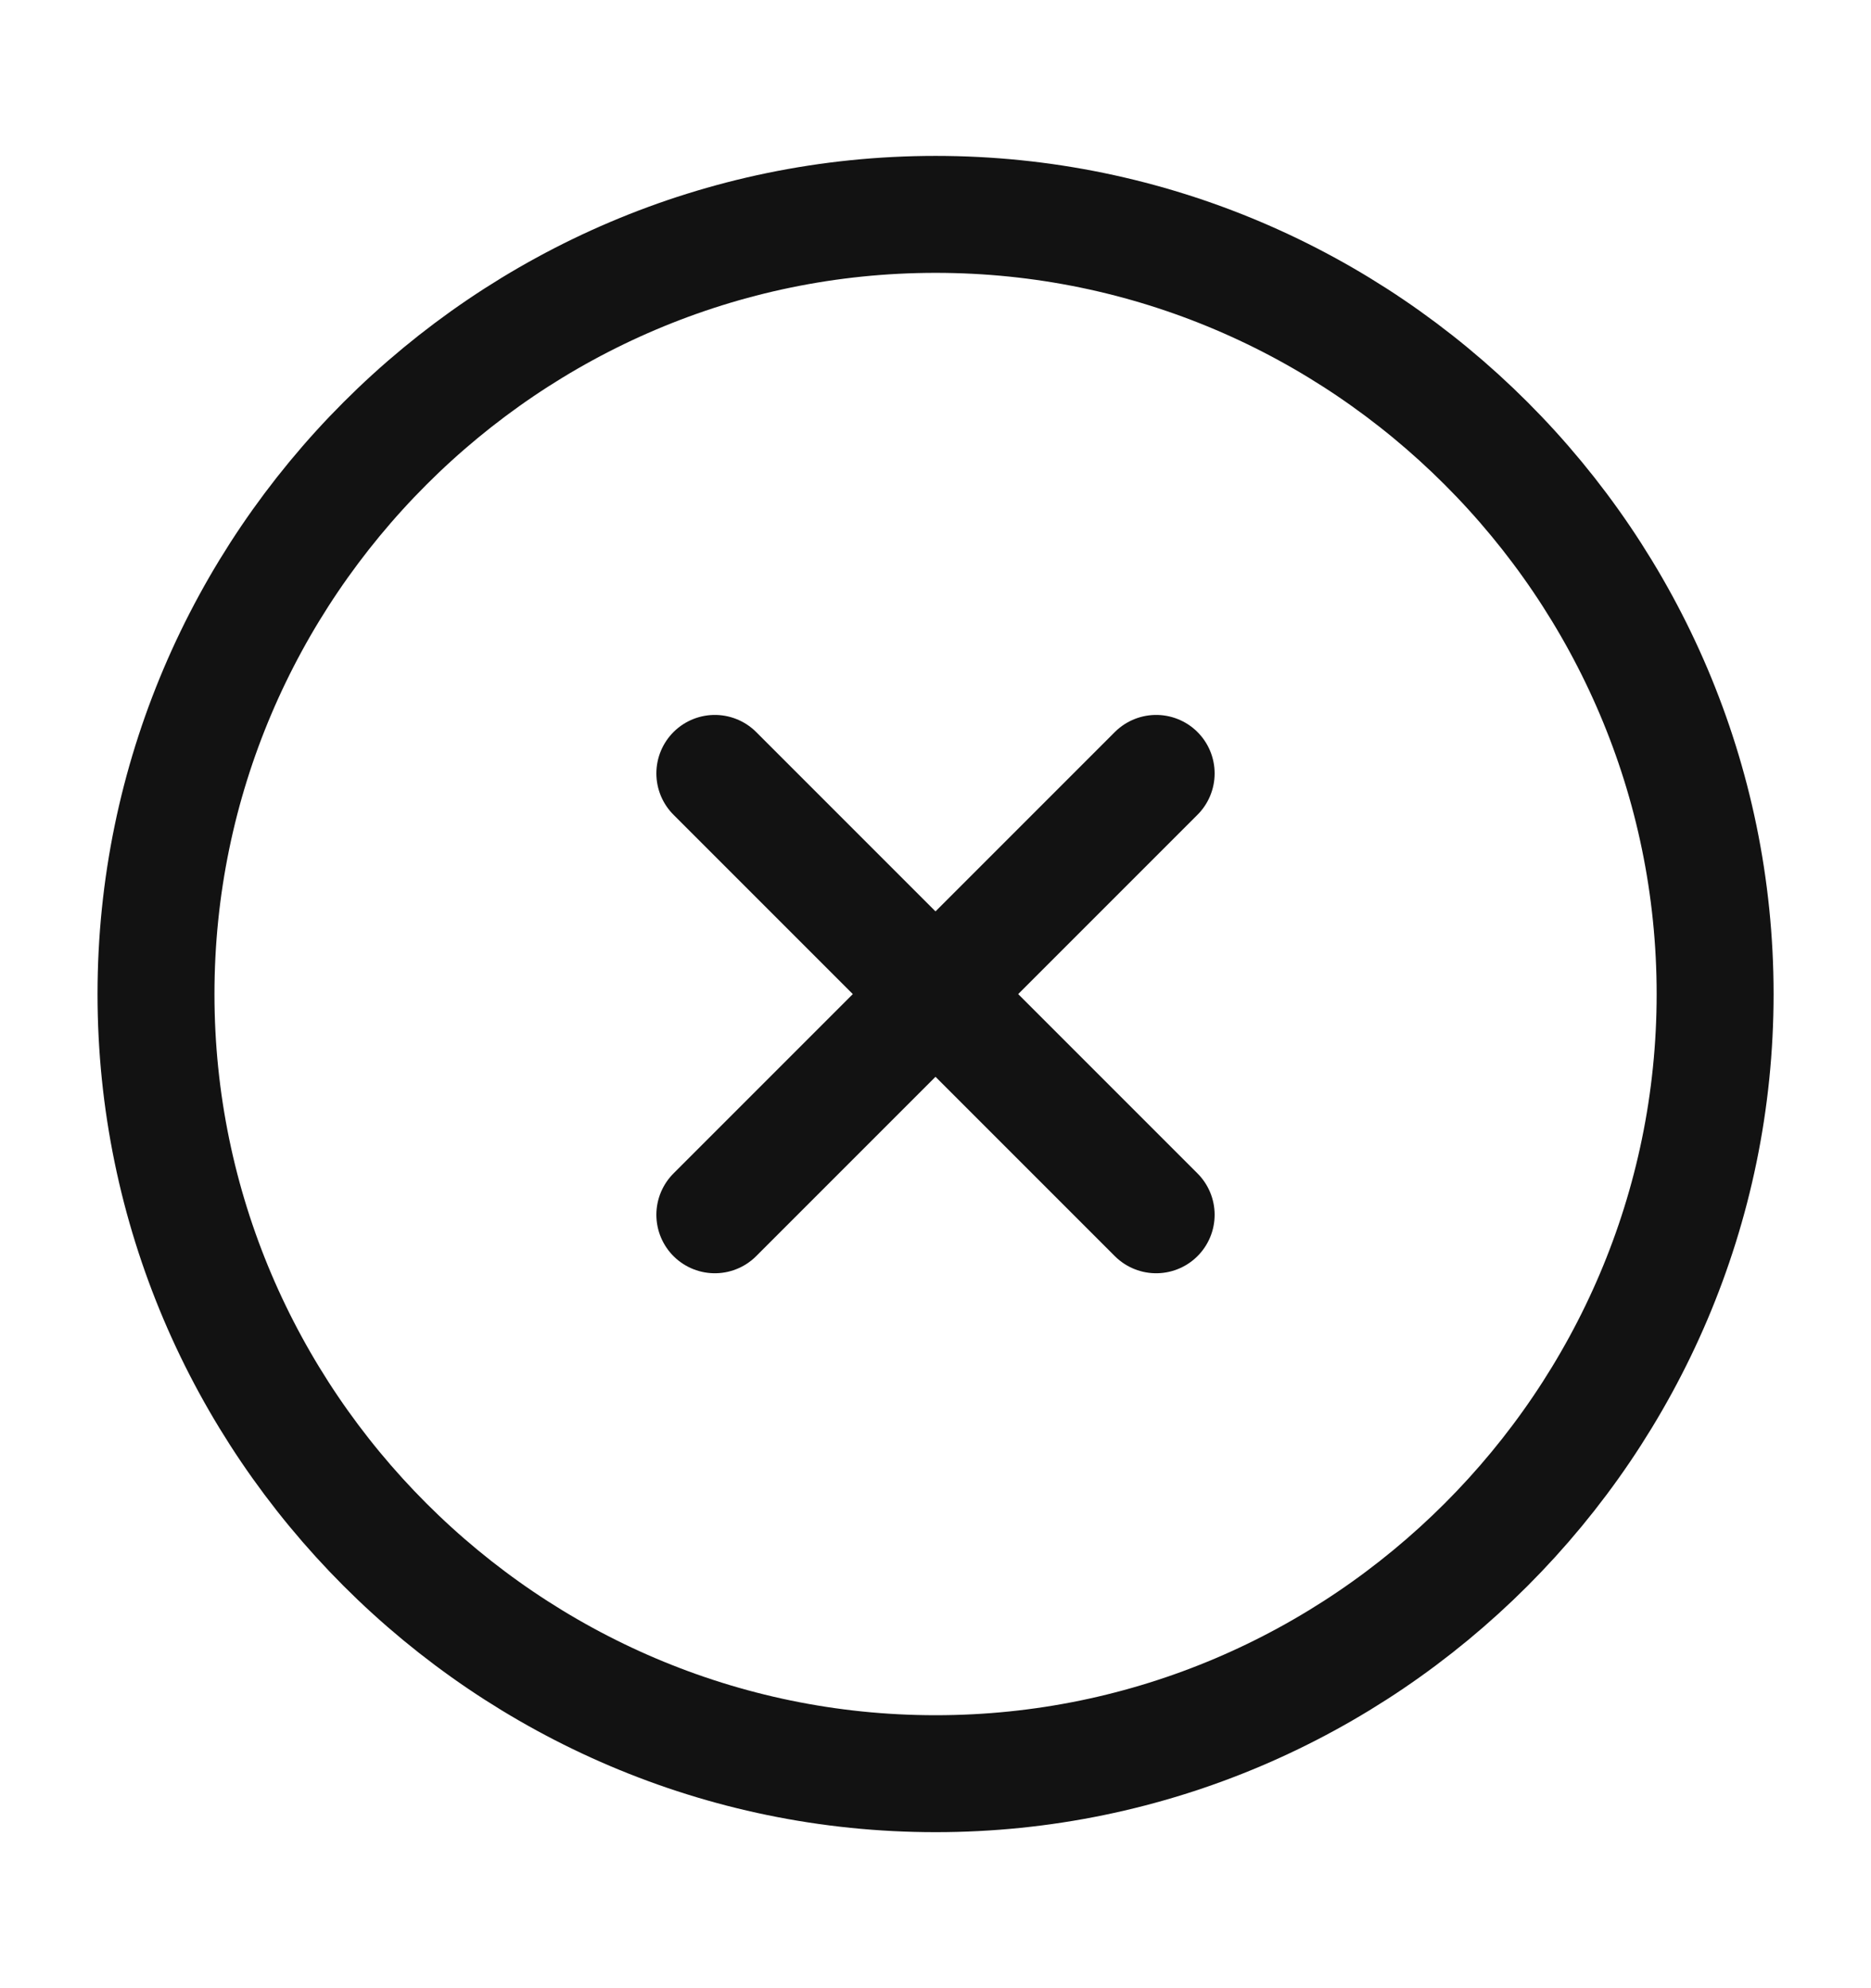
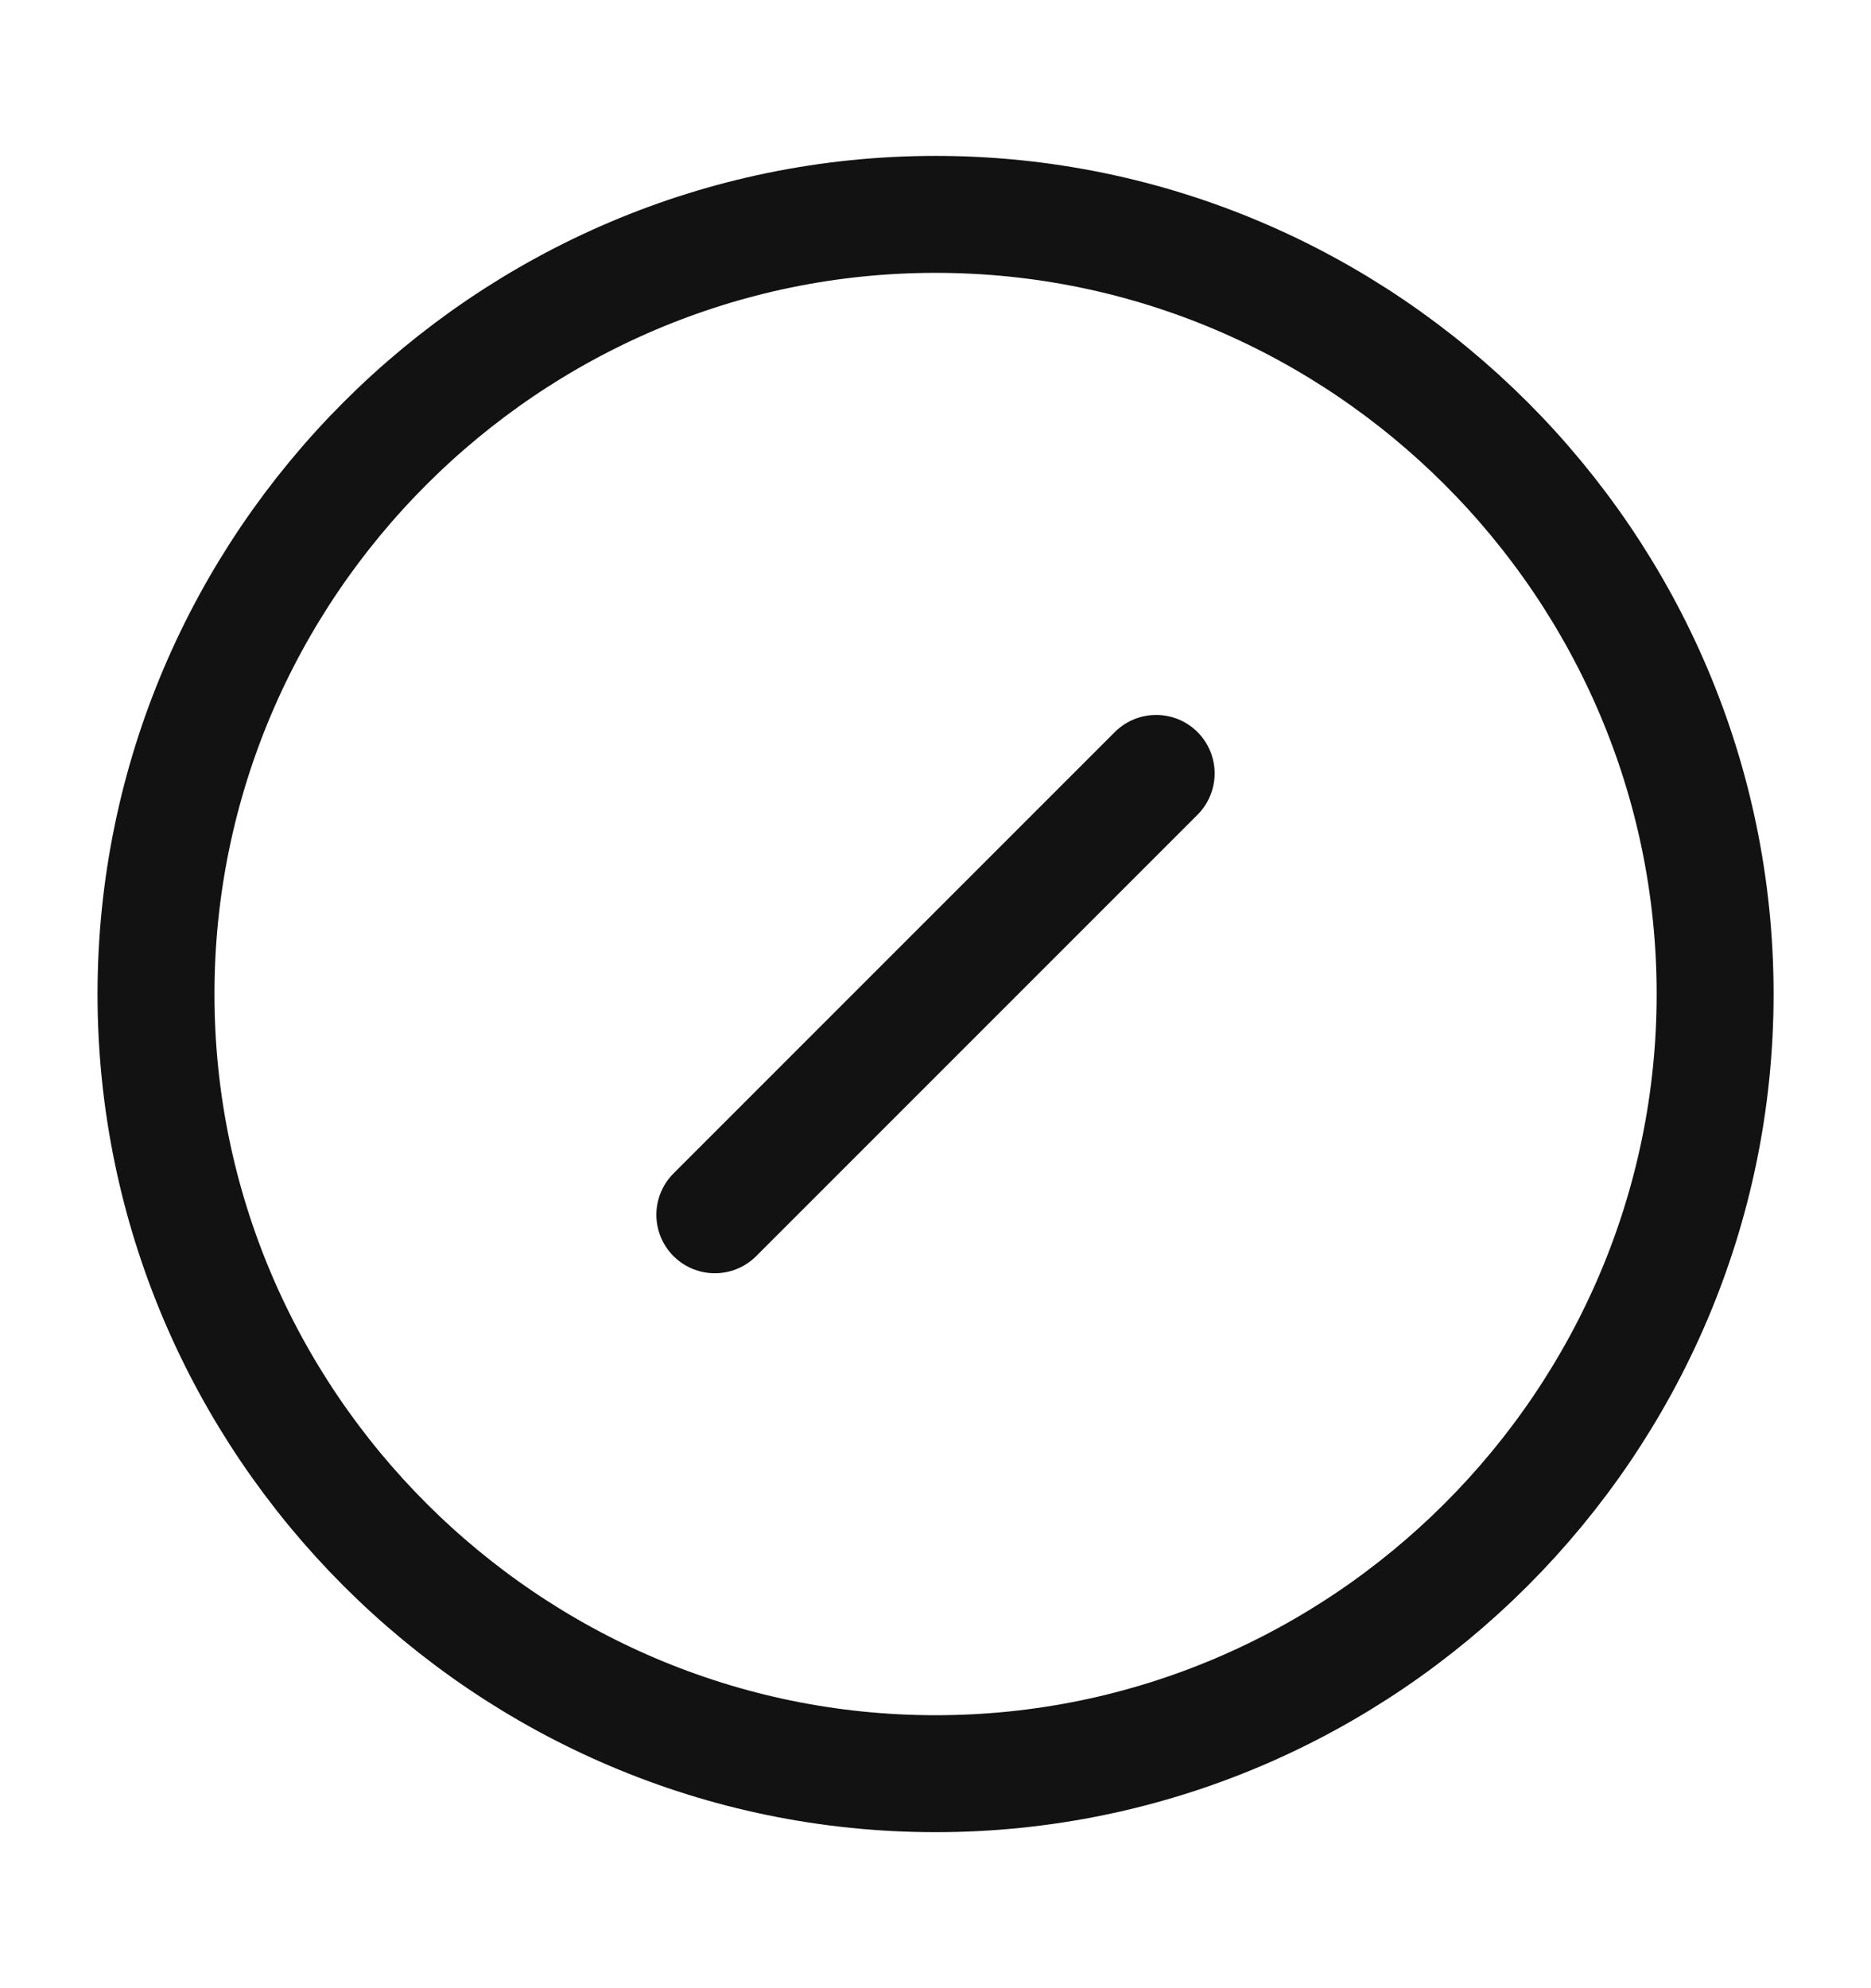
<svg xmlns="http://www.w3.org/2000/svg" width="16" height="17" viewBox="0 0 16 17" fill="none">
  <g id="vuesax/linear/close-circle">
    <g id="close-circle">
      <path id="Vector" d="M8.001 15.166C11.667 15.166 14.667 12.166 14.667 8.5C14.667 4.833 11.667 1.833 8.001 1.833C4.334 1.833 1.334 4.833 1.334 8.5C1.334 12.166 4.334 15.166 8.001 15.166Z" stroke="#121212" stroke-linecap="round" stroke-linejoin="round" />
      <path id="Vector_2" d="M6.113 10.387L9.887 6.613" stroke="#121212" stroke-linecap="round" stroke-linejoin="round" />
-       <path id="Vector_3" d="M9.887 10.387L6.113 6.613" stroke="#121212" stroke-linecap="round" stroke-linejoin="round" />
    </g>
  </g>
</svg>